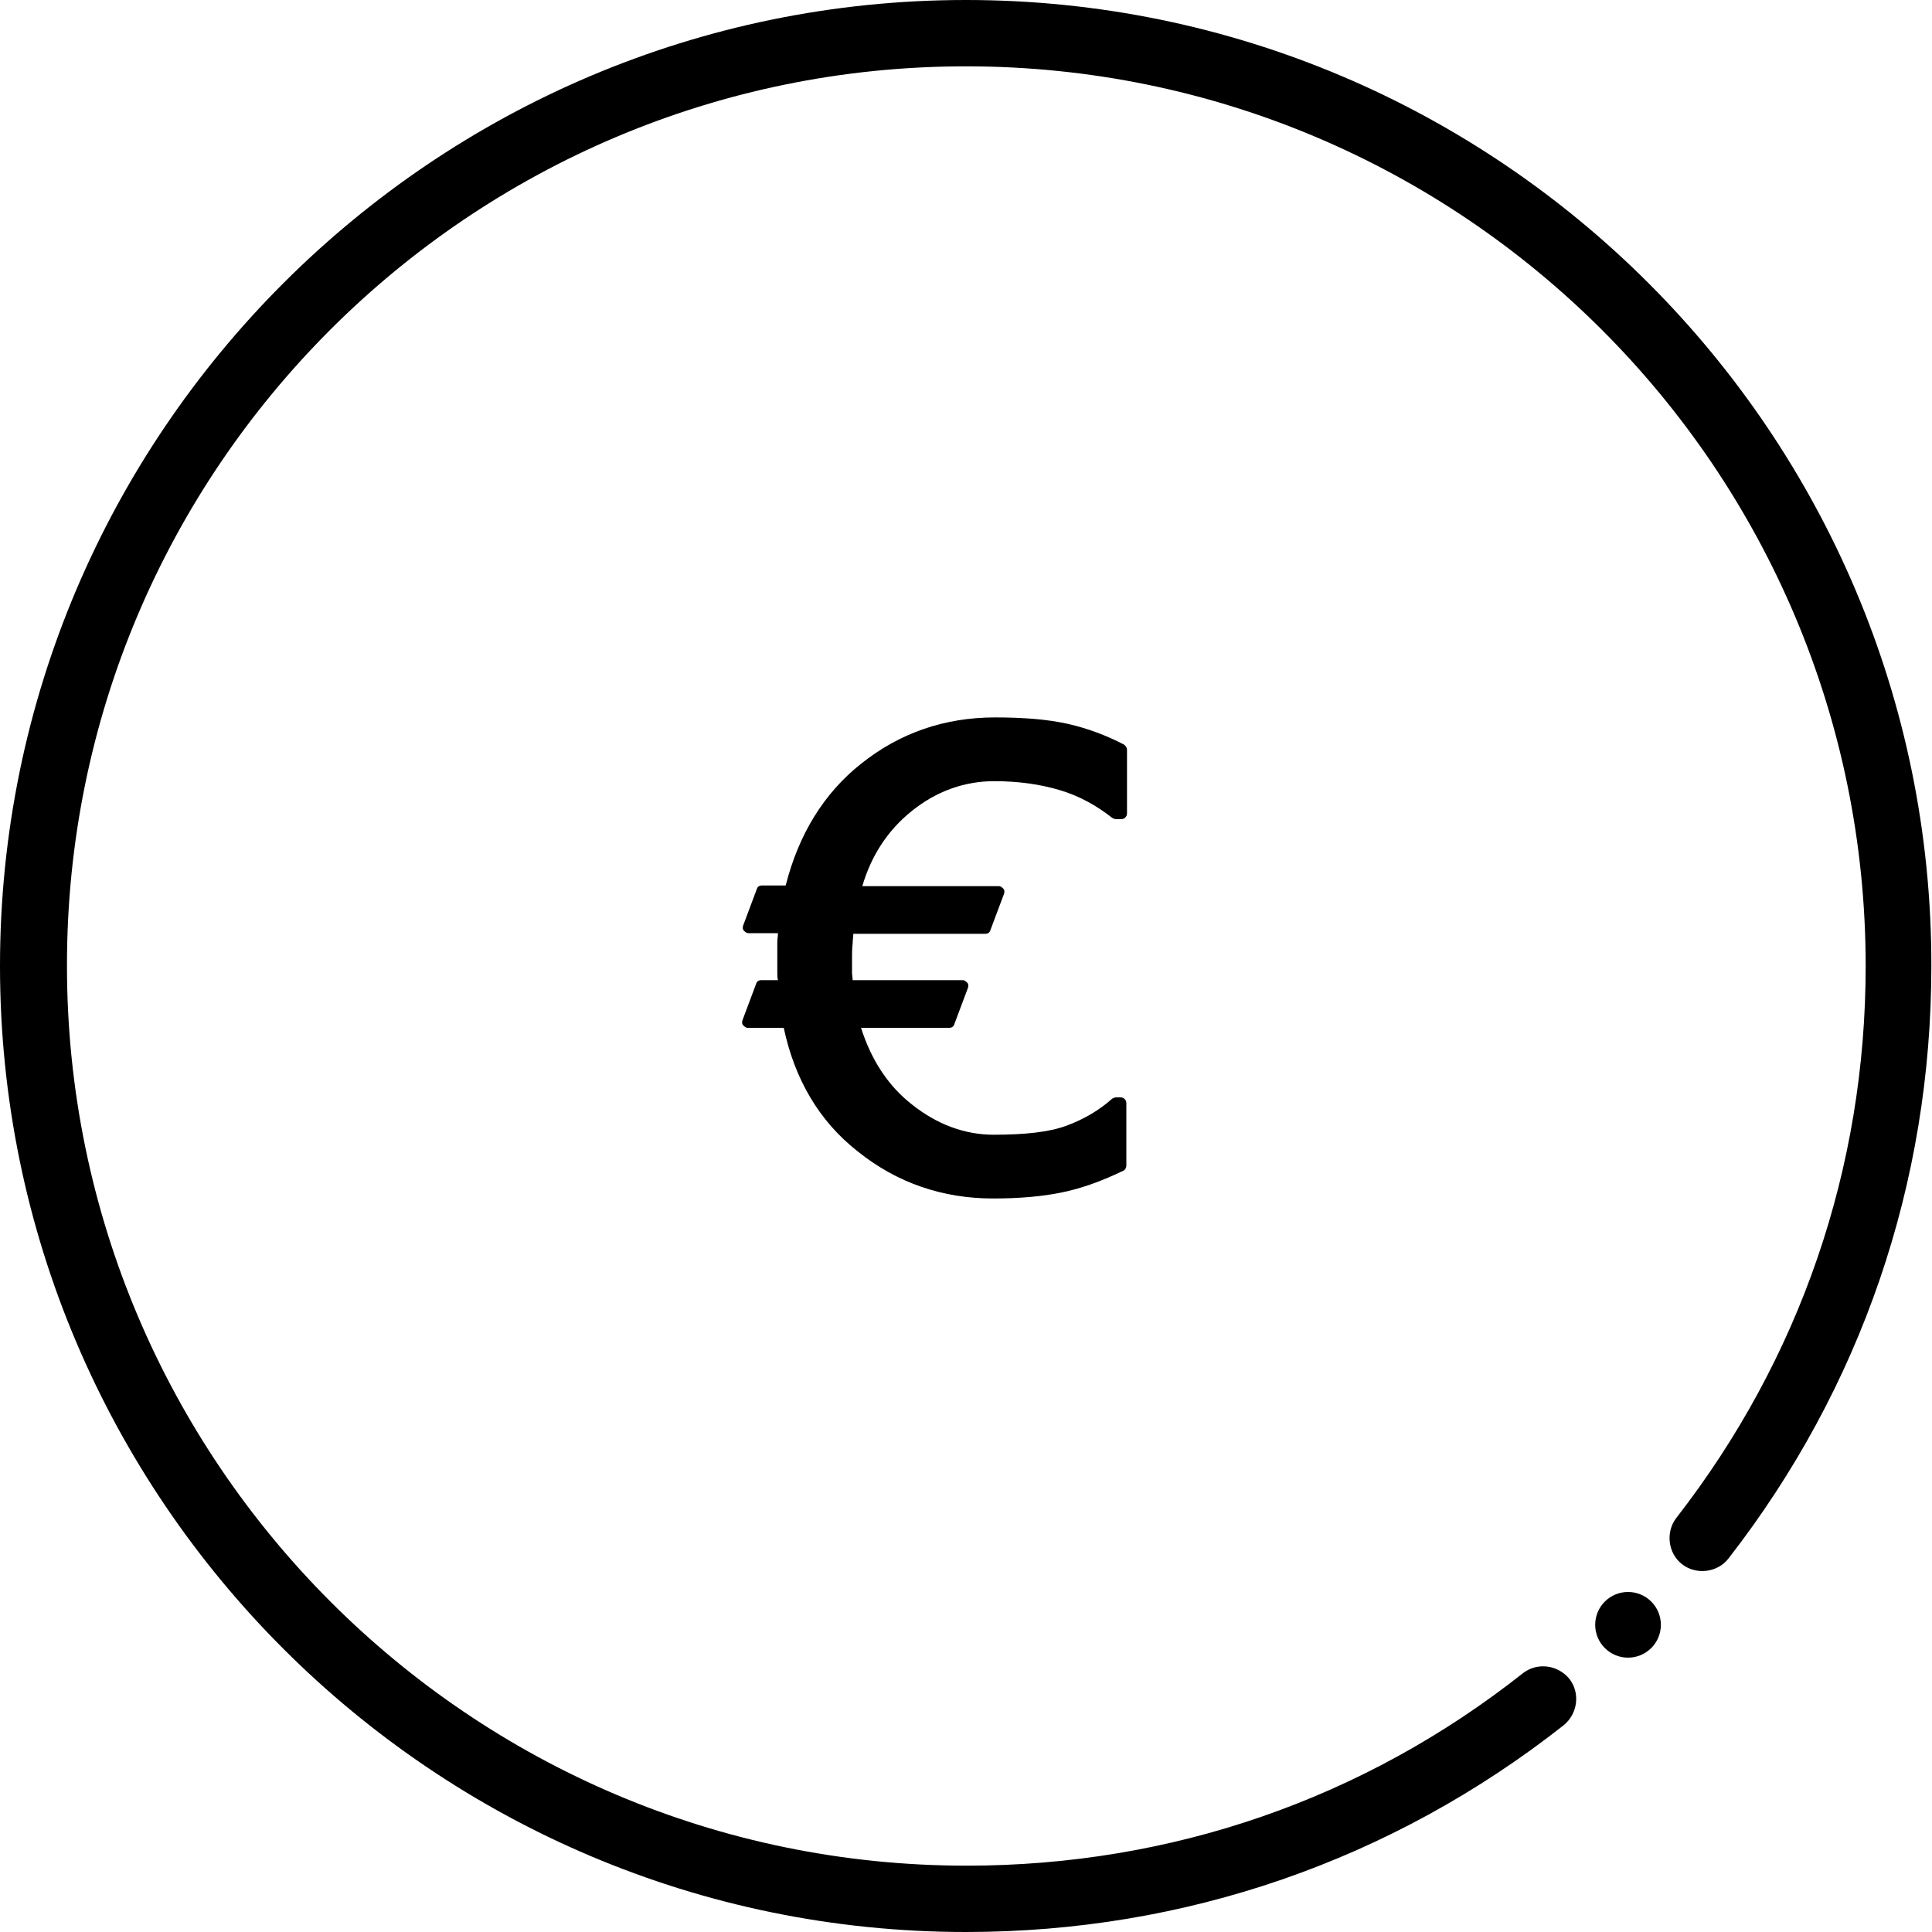
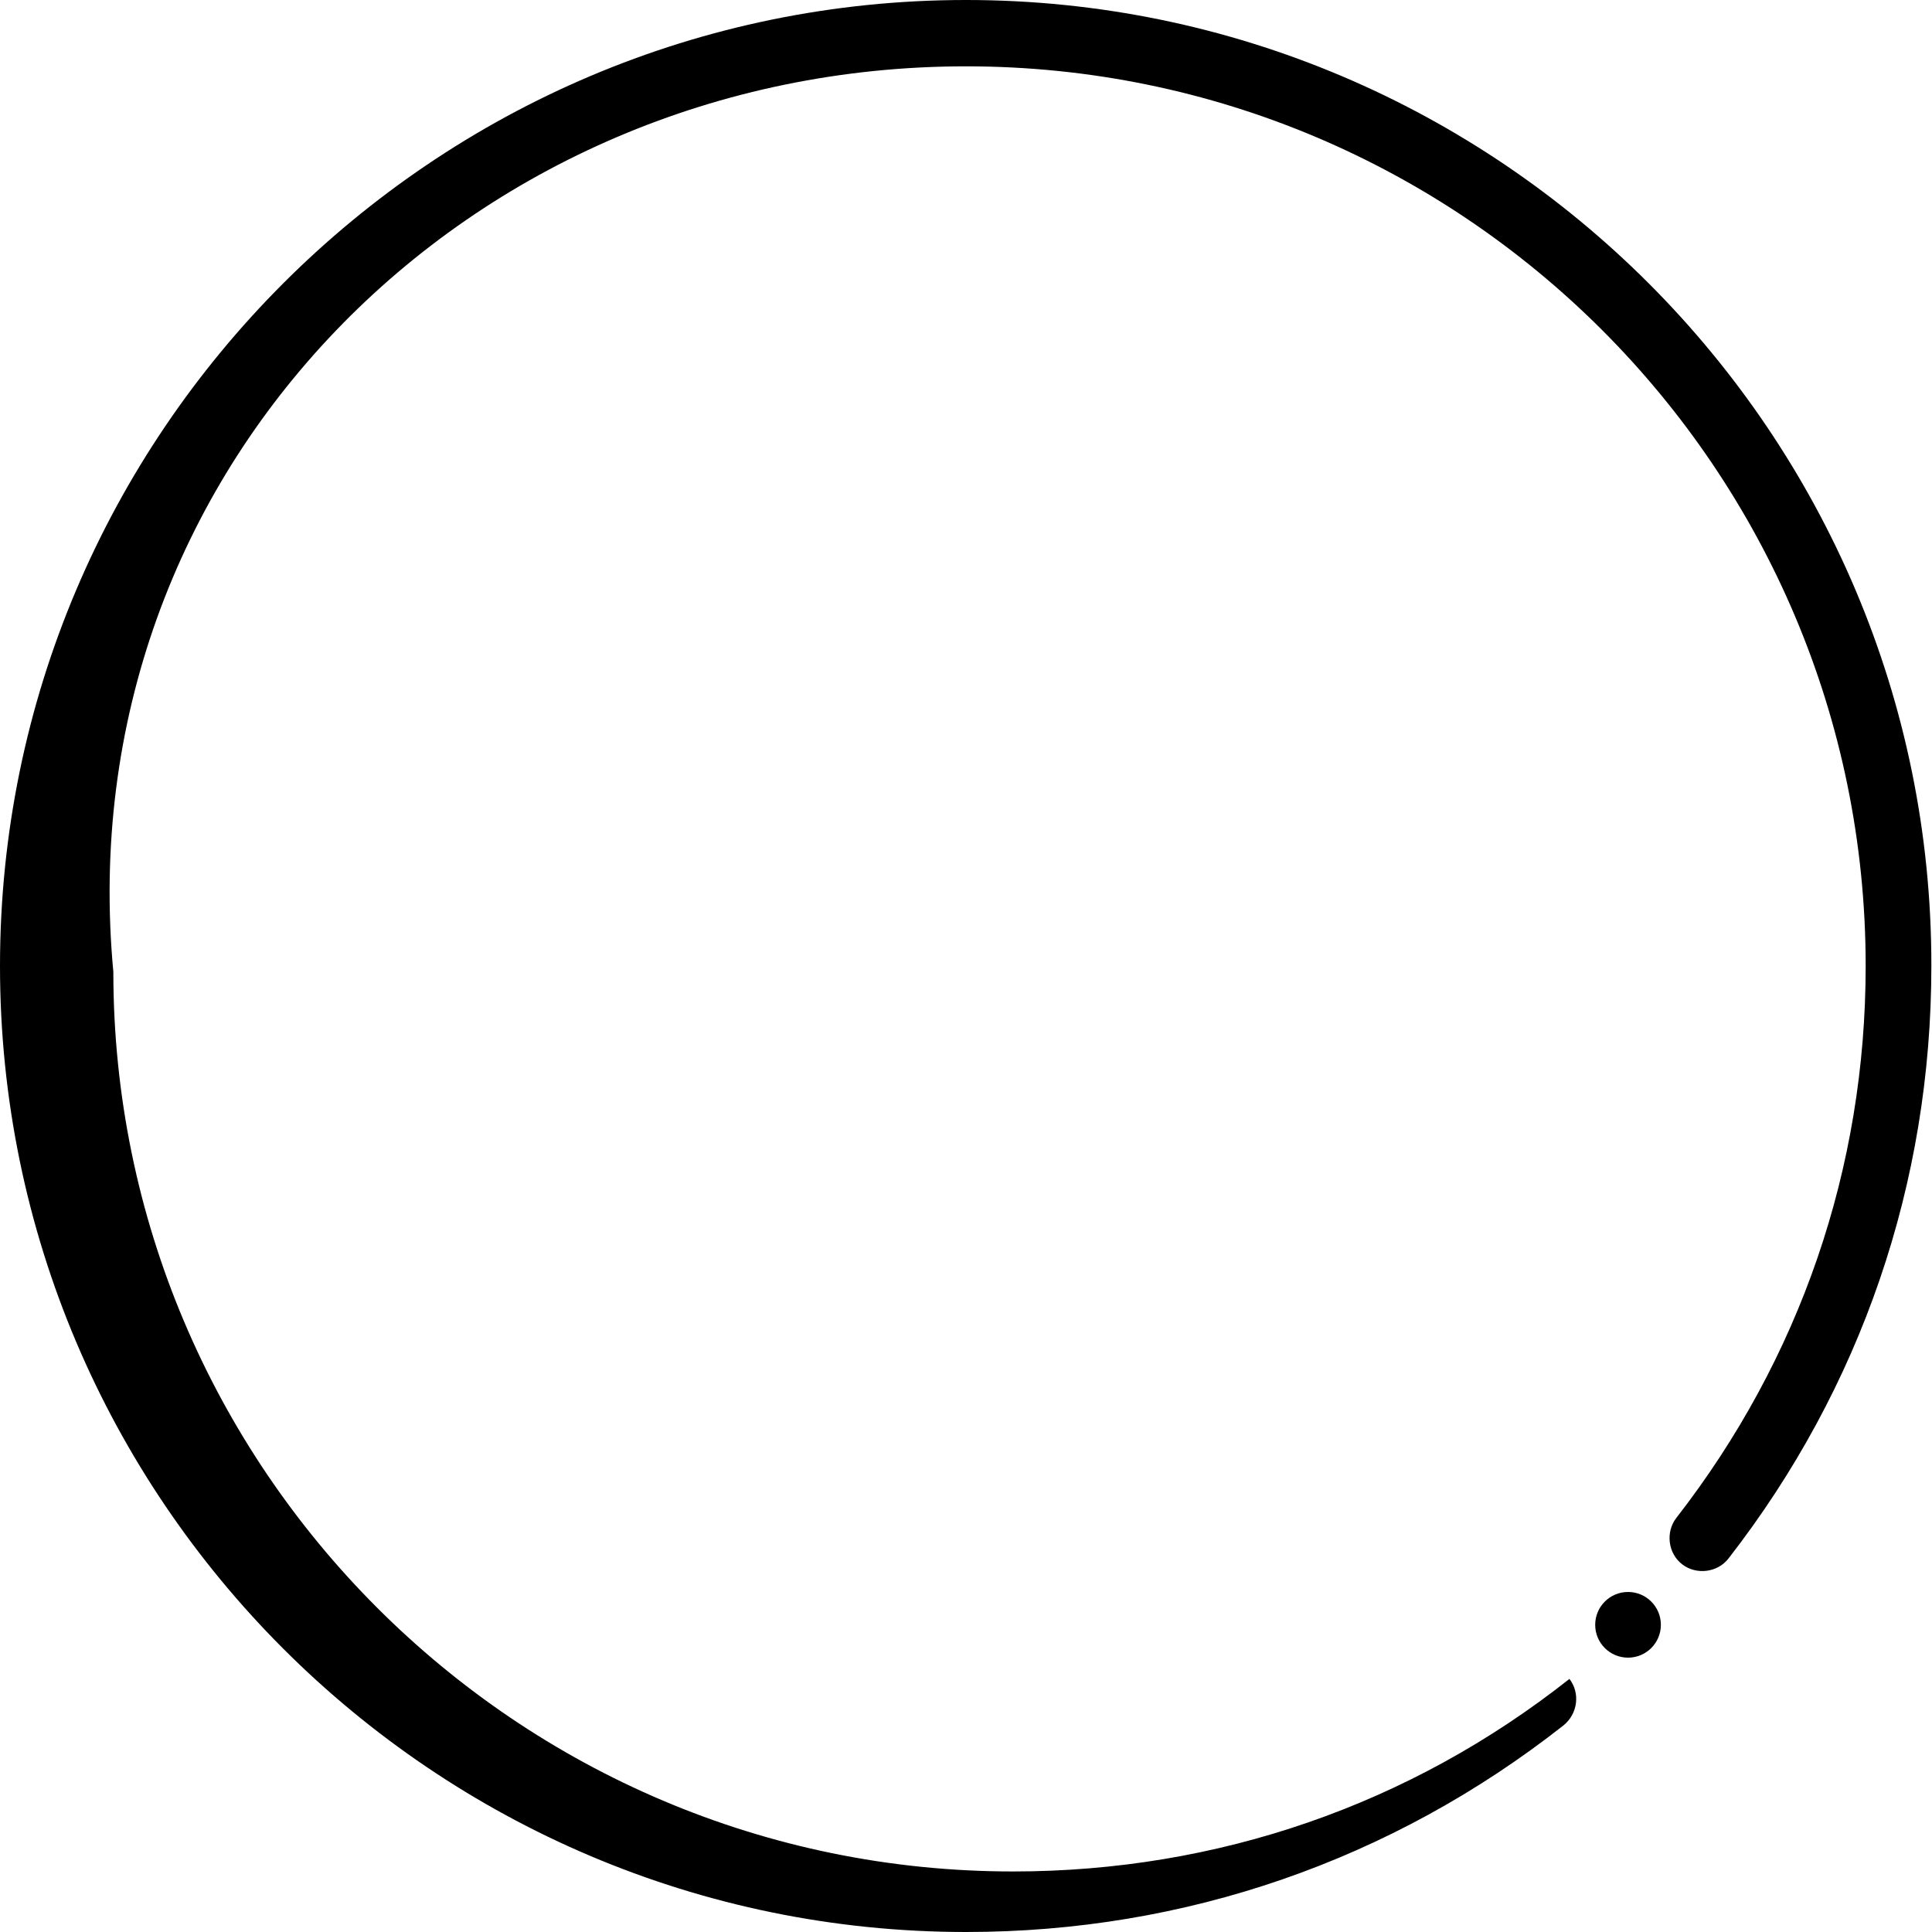
<svg xmlns="http://www.w3.org/2000/svg" version="1.1" id="Ebene_1" x="0px" y="0px" viewBox="0 0 300 300" style="enable-background:new 0 0 300 300;" xml:space="preserve">
  <g>
-     <path d="M150,0C67.3,0,0,67.3,0,150s67.3,150,150,150c34,0,66.1-11.1,92.8-32.1c2.2-1.8,2.6-5,0.9-7.2c-1.8-2.2-5-2.6-7.2-0.9   c-24.8,19.6-54.7,29.9-86.4,29.9c-77.1,0-139.7-62.7-139.7-139.7C10.3,72.9,72.9,10.3,150,10.3S289.7,72.9,289.7,150   c0,31.4-10.2,61-29.4,85.7c-1.7,2.2-1.3,5.5,0.9,7.2c2.2,1.7,5.5,1.3,7.2-0.9c20.6-26.5,31.5-58.3,31.5-92C300,67.3,232.7,0,150,0z   " />
-     <path d="M141.5,126c3.8-3.1,8.2-4.7,12.9-4.7c3.8,0,7.2,0.5,10.2,1.4c3,0.9,5.7,2.4,8.1,4.3c0.2,0.1,0.4,0.2,0.6,0.2h0.8   c0.5,0,0.9-0.4,0.9-0.9v-9.9c0-0.3-0.2-0.6-0.5-0.8c-2.7-1.4-5.6-2.5-8.7-3.2c-3.1-0.7-6.9-1-11.3-1c-7.8,0-14.8,2.4-20.8,7.2   c-5.8,4.6-9.7,11-11.7,18.9h-3.7c-0.4,0-0.7,0.2-0.8,0.6l-2.1,5.6c-0.1,0.3-0.1,0.6,0.1,0.8c0.2,0.2,0.4,0.4,0.7,0.4h4.6   c0,0.5-0.1,0.9-0.1,1.4c0,0.8,0,1.7,0,2.5c0,0.7,0,1.4,0,2.2c0,0.4,0,0.8,0.1,1.2h-2.6c-0.4,0-0.7,0.2-0.8,0.6l-2.1,5.6   c-0.1,0.3-0.1,0.6,0.1,0.8c0.2,0.2,0.4,0.4,0.7,0.4h5.6c1.7,8,5.5,14.5,11.5,19.2c6.1,4.9,13.2,7.3,21,7.3c4,0,7.5-0.3,10.5-0.9   c3-0.6,6.2-1.7,9.7-3.4c0.3-0.1,0.5-0.5,0.5-0.8v-9.7c0-0.5-0.4-0.9-0.9-0.9h-0.7c-0.2,0-0.4,0.1-0.6,0.2c-2,1.8-4.4,3.2-7.1,4.2   c-2.7,1-6.5,1.4-11.3,1.4c-4.5,0-8.8-1.6-12.7-4.7c-3.7-2.9-6.3-6.9-7.9-11.9h13.7c0.4,0,0.7-0.2,0.8-0.6l2.1-5.6   c0.1-0.3,0.1-0.6-0.1-0.8c-0.2-0.2-0.4-0.4-0.7-0.4h-17.1c0-0.4-0.1-0.8-0.1-1.2c0-0.7,0-1.4,0-2.1c0-0.8,0-1.6,0.1-2.4   c0-0.5,0.1-1,0.1-1.5H153c0.4,0,0.7-0.2,0.8-0.6l2.1-5.6c0.1-0.3,0.1-0.6-0.1-0.8c-0.2-0.2-0.4-0.4-0.7-0.4h-21.2   C135.3,132.8,137.9,128.9,141.5,126z" />
+     <path d="M150,0C67.3,0,0,67.3,0,150s67.3,150,150,150c34,0,66.1-11.1,92.8-32.1c2.2-1.8,2.6-5,0.9-7.2c-24.8,19.6-54.7,29.9-86.4,29.9c-77.1,0-139.7-62.7-139.7-139.7C10.3,72.9,72.9,10.3,150,10.3S289.7,72.9,289.7,150   c0,31.4-10.2,61-29.4,85.7c-1.7,2.2-1.3,5.5,0.9,7.2c2.2,1.7,5.5,1.3,7.2-0.9c20.6-26.5,31.5-58.3,31.5-92C300,67.3,232.7,0,150,0z   " />
    <circle cx="252.8" cy="252.3" r="5.1" />
  </g>
</svg>